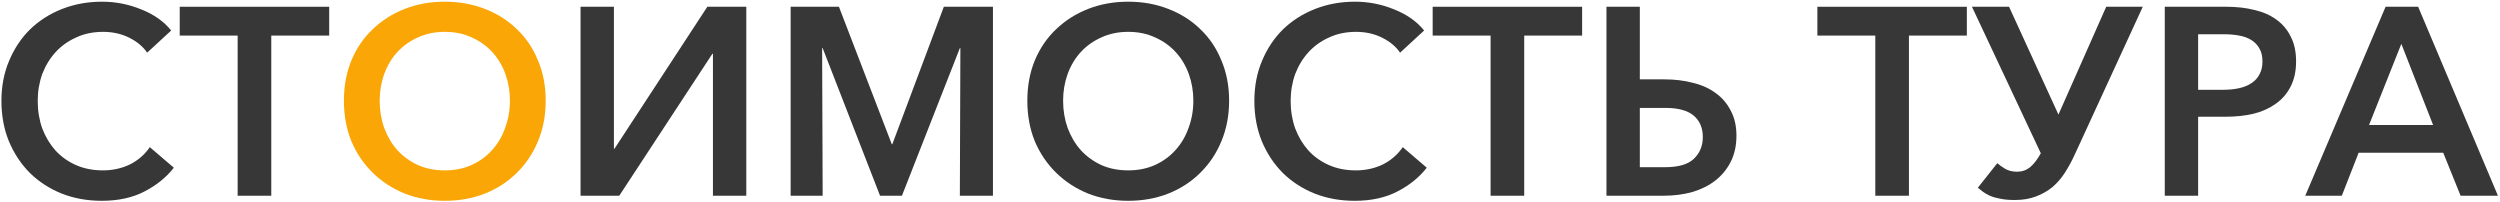
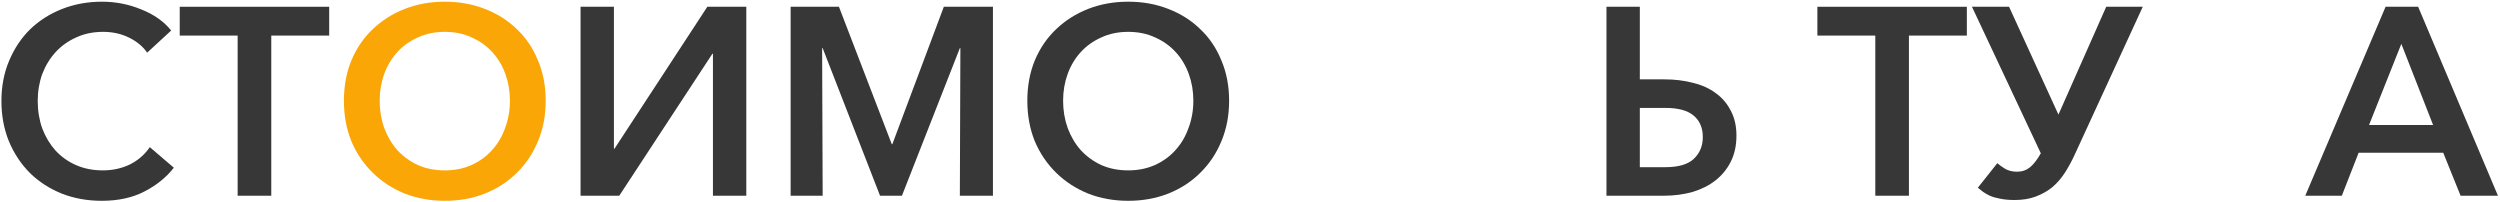
<svg xmlns="http://www.w3.org/2000/svg" width="1124" height="91" viewBox="0 0 1124 91" fill="none">
  <path d="M1052.88 88H1036.44L1072.56 3.04H1087.2L1123.08 88H1106.28L1098.48 68.68H1060.44L1052.88 88ZM1065.12 56.2H1093.92L1079.64 19.72L1065.12 56.2Z" fill="#222222" fill-opacity="0.9" />
-   <path d="M973.281 3.04H1001.12C1005.6 3.04 1009.76 3.52 1013.6 4.48C1017.44 5.36 1020.72 6.8 1023.44 8.8C1026.24 10.8 1028.4 13.36 1029.92 16.48C1031.52 19.52 1032.32 23.24 1032.32 27.64C1032.32 32.04 1031.48 35.84 1029.8 39.04C1028.2 42.16 1025.96 44.72 1023.08 46.72C1020.28 48.72 1016.96 50.2 1013.12 51.16C1009.28 52.04 1005.16 52.48 1000.76 52.48H988.281V88H973.281V3.04ZM988.281 40.36H999.681C1002.24 40.36 1004.6 40.12 1006.76 39.64C1008.92 39.16 1010.76 38.4 1012.28 37.36C1013.88 36.32 1015.08 35 1015.88 33.4C1016.76 31.8 1017.2 29.88 1017.2 27.64C1017.2 25.32 1016.76 23.4 1015.88 21.88C1015 20.28 1013.8 19 1012.28 18.04C1010.76 17.08 1008.92 16.4 1006.76 16C1004.68 15.6 1002.4 15.4 999.921 15.4H988.281V40.36Z" fill="#222222" fill-opacity="0.9" />
  <path d="M903.274 3.04L925.474 51.52L946.954 3.04H963.394L932.794 69.52C931.434 72.48 929.954 75.2 928.354 77.68C926.754 80.16 924.874 82.32 922.714 84.16C920.554 85.92 918.074 87.32 915.274 88.36C912.554 89.4 909.394 89.92 905.794 89.92C903.234 89.92 901.034 89.72 899.194 89.32C897.434 89 895.914 88.56 894.634 88C893.434 87.44 892.394 86.84 891.514 86.2C890.634 85.56 889.874 84.96 889.234 84.4L897.994 73.36C898.874 74.16 900.034 75 901.474 75.88C902.994 76.76 904.794 77.2 906.874 77.2C909.114 77.2 911.074 76.52 912.754 75.16C914.434 73.72 916.034 71.64 917.554 68.92L886.594 3.04H903.274Z" fill="#222222" fill-opacity="0.9" />
  <path d="M858.254 88H843.134V16H817.094V3.04H884.294V16H858.254V88Z" fill="#222222" fill-opacity="0.9" />
  <path d="M722.266 3.04H737.266V35.68H748.306C752.946 35.68 757.226 36.2 761.146 37.24C765.146 38.2 768.586 39.76 771.466 41.92C774.346 44 776.586 46.64 778.186 49.84C779.866 52.96 780.706 56.68 780.706 61C780.706 65.4 779.866 69.28 778.186 72.64C776.506 76 774.186 78.84 771.226 81.16C768.346 83.4 764.906 85.12 760.906 86.32C756.906 87.44 752.586 88 747.946 88H722.266V3.04ZM737.266 48.52V75.16H748.786C754.626 75.16 758.866 73.92 761.506 71.44C764.226 68.88 765.586 65.6 765.586 61.6C765.586 57.52 764.226 54.32 761.506 52C758.786 49.68 754.546 48.52 748.786 48.52H737.266Z" fill="#222222" fill-opacity="0.9" />
-   <path d="M685.285 88H670.165V16H644.125V3.04H711.325V16H685.285V88Z" fill="#222222" fill-opacity="0.9" />
-   <path d="M641.481 75.4C638.121 79.72 633.721 83.28 628.281 86.08C622.921 88.88 616.521 90.28 609.081 90.28C602.601 90.28 596.601 89.2 591.081 87.04C585.561 84.8 580.801 81.72 576.801 77.8C572.801 73.8 569.641 69.04 567.321 63.52C565.081 58 563.961 51.96 563.961 45.4C563.961 38.76 565.121 32.72 567.441 27.28C569.761 21.76 572.921 17.04 576.921 13.12C581.001 9.2 585.801 6.16 591.321 4C596.841 1.84 602.801 0.76 609.201 0.76C615.361 0.76 621.241 1.92 626.841 4.24C632.521 6.48 637.001 9.64 640.281 13.72L629.481 23.68C627.641 20.96 624.961 18.72 621.441 16.96C617.921 15.2 614.001 14.32 609.681 14.32C605.201 14.32 601.161 15.16 597.561 16.84C593.961 18.44 590.881 20.64 588.321 23.44C585.761 26.24 583.761 29.52 582.321 33.28C580.961 37.04 580.281 41.08 580.281 45.4C580.281 49.8 580.961 53.92 582.321 57.76C583.761 61.52 585.721 64.8 588.201 67.6C590.761 70.4 593.841 72.6 597.441 74.2C601.041 75.8 605.081 76.6 609.561 76.6C613.961 76.6 618.001 75.72 621.681 73.96C625.361 72.12 628.361 69.52 630.681 66.16L641.481 75.4Z" fill="#222222" fill-opacity="0.9" />
  <path d="M552.611 45.28C552.611 51.92 551.451 58 549.131 63.52C546.891 68.96 543.731 73.68 539.651 77.68C535.651 81.68 530.851 84.8 525.251 87.04C519.731 89.2 513.731 90.28 507.251 90.28C500.771 90.28 494.771 89.2 489.251 87.04C483.731 84.8 478.931 81.68 474.851 77.68C470.771 73.68 467.571 68.96 465.251 63.52C463.011 58 461.891 51.92 461.891 45.28C461.891 38.64 463.011 32.6 465.251 27.16C467.571 21.64 470.771 16.96 474.851 13.12C478.931 9.2 483.731 6.16 489.251 4C494.771 1.84 500.771 0.76 507.251 0.76C513.731 0.76 519.731 1.84 525.251 4C530.851 6.16 535.651 9.2 539.651 13.12C543.731 16.96 546.891 21.64 549.131 27.16C551.451 32.6 552.611 38.64 552.611 45.28ZM536.531 45.28C536.531 41.04 535.851 37.04 534.491 33.28C533.131 29.52 531.171 26.24 528.611 23.44C526.051 20.64 522.971 18.44 519.371 16.84C515.771 15.16 511.731 14.32 507.251 14.32C502.771 14.32 498.731 15.16 495.131 16.84C491.531 18.44 488.451 20.64 485.891 23.44C483.331 26.24 481.371 29.52 480.011 33.28C478.651 37.04 477.971 41.04 477.971 45.28C477.971 49.6 478.651 53.68 480.011 57.52C481.451 61.36 483.411 64.68 485.891 67.48C488.451 70.28 491.531 72.52 495.131 74.2C498.731 75.8 502.771 76.6 507.251 76.6C511.651 76.6 515.651 75.8 519.251 74.2C522.931 72.52 526.011 70.28 528.491 67.48C531.051 64.68 533.011 61.36 534.371 57.52C535.811 53.68 536.531 49.6 536.531 45.28Z" fill="#222222" fill-opacity="0.9" />
  <path d="M400.949 64.84H401.189L424.349 3.04H446.429V88H431.549L431.789 21.64H431.549L405.509 88H395.669L369.869 21.64H369.629L369.869 88H355.469V3.04H377.189L400.949 64.84Z" fill="#222222" fill-opacity="0.9" />
  <path d="M276.256 66.88L318.016 3.04H335.536V88H320.536V24.16H320.296L278.416 88H261.016V3.04H276.016V66.88H276.256Z" fill="#222222" fill-opacity="0.9" />
  <path d="M245.345 45.28C245.345 51.92 244.185 58 241.865 63.52C239.625 68.96 236.465 73.68 232.385 77.68C228.385 81.68 223.585 84.8 217.985 87.04C212.465 89.2 206.465 90.28 199.985 90.28C193.505 90.28 187.505 89.2 181.985 87.04C176.465 84.8 171.665 81.68 167.585 77.68C163.505 73.68 160.305 68.96 157.985 63.52C155.745 58 154.625 51.92 154.625 45.28C154.625 38.64 155.745 32.6 157.985 27.16C160.305 21.64 163.505 16.96 167.585 13.12C171.665 9.2 176.465 6.16 181.985 4C187.505 1.84 193.505 0.76 199.985 0.76C206.465 0.76 212.465 1.84 217.985 4C223.585 6.16 228.385 9.2 232.385 13.12C236.465 16.96 239.625 21.64 241.865 27.16C244.185 32.6 245.345 38.64 245.345 45.28ZM229.265 45.28C229.265 41.04 228.585 37.04 227.225 33.28C225.865 29.52 223.905 26.24 221.345 23.44C218.785 20.64 215.705 18.44 212.105 16.84C208.505 15.16 204.465 14.32 199.985 14.32C195.505 14.32 191.465 15.16 187.865 16.84C184.265 18.44 181.185 20.64 178.625 23.44C176.065 26.24 174.105 29.52 172.745 33.28C171.385 37.04 170.705 41.04 170.705 45.28C170.705 49.6 171.385 53.68 172.745 57.52C174.185 61.36 176.145 64.68 178.625 67.48C181.185 70.28 184.265 72.52 187.865 74.2C191.465 75.8 195.505 76.6 199.985 76.6C204.385 76.6 208.385 75.8 211.985 74.2C215.665 72.52 218.745 70.28 221.225 67.48C223.785 64.68 225.745 61.36 227.105 57.52C228.545 53.68 229.265 49.6 229.265 45.28Z" fill="#FAA607" />
  <path d="M121.965 88H106.845V16H80.805V3.04H148.005V16H121.965V88Z" fill="#222222" fill-opacity="0.9" />
  <path d="M78.161 75.4C74.801 79.72 70.401 83.28 64.961 86.08C59.601 88.88 53.201 90.28 45.761 90.28C39.281 90.28 33.281 89.2 27.761 87.04C22.241 84.8 17.481 81.72 13.481 77.8C9.481 73.8 6.321 69.04 4.001 63.52C1.761 58 0.641 51.96 0.641 45.4C0.641 38.76 1.801 32.72 4.121 27.28C6.441 21.76 9.601 17.04 13.601 13.12C17.681 9.2 22.481 6.16 28.001 4C33.521 1.84 39.481 0.76 45.881 0.76C52.041 0.76 57.921 1.92 63.521 4.24C69.201 6.48 73.681 9.64 76.961 13.72L66.161 23.68C64.321 20.96 61.641 18.72 58.121 16.96C54.601 15.2 50.681 14.32 46.361 14.32C41.881 14.32 37.841 15.16 34.241 16.84C30.641 18.44 27.561 20.64 25.001 23.44C22.441 26.24 20.441 29.52 19.001 33.28C17.641 37.04 16.961 41.08 16.961 45.4C16.961 49.8 17.641 53.92 19.001 57.76C20.441 61.52 22.401 64.8 24.881 67.6C27.441 70.4 30.521 72.6 34.121 74.2C37.721 75.8 41.761 76.6 46.241 76.6C50.641 76.6 54.681 75.72 58.361 73.96C62.041 72.12 65.041 69.52 67.361 66.16L78.161 75.4Z" fill="#222222" fill-opacity="0.9" />
</svg>